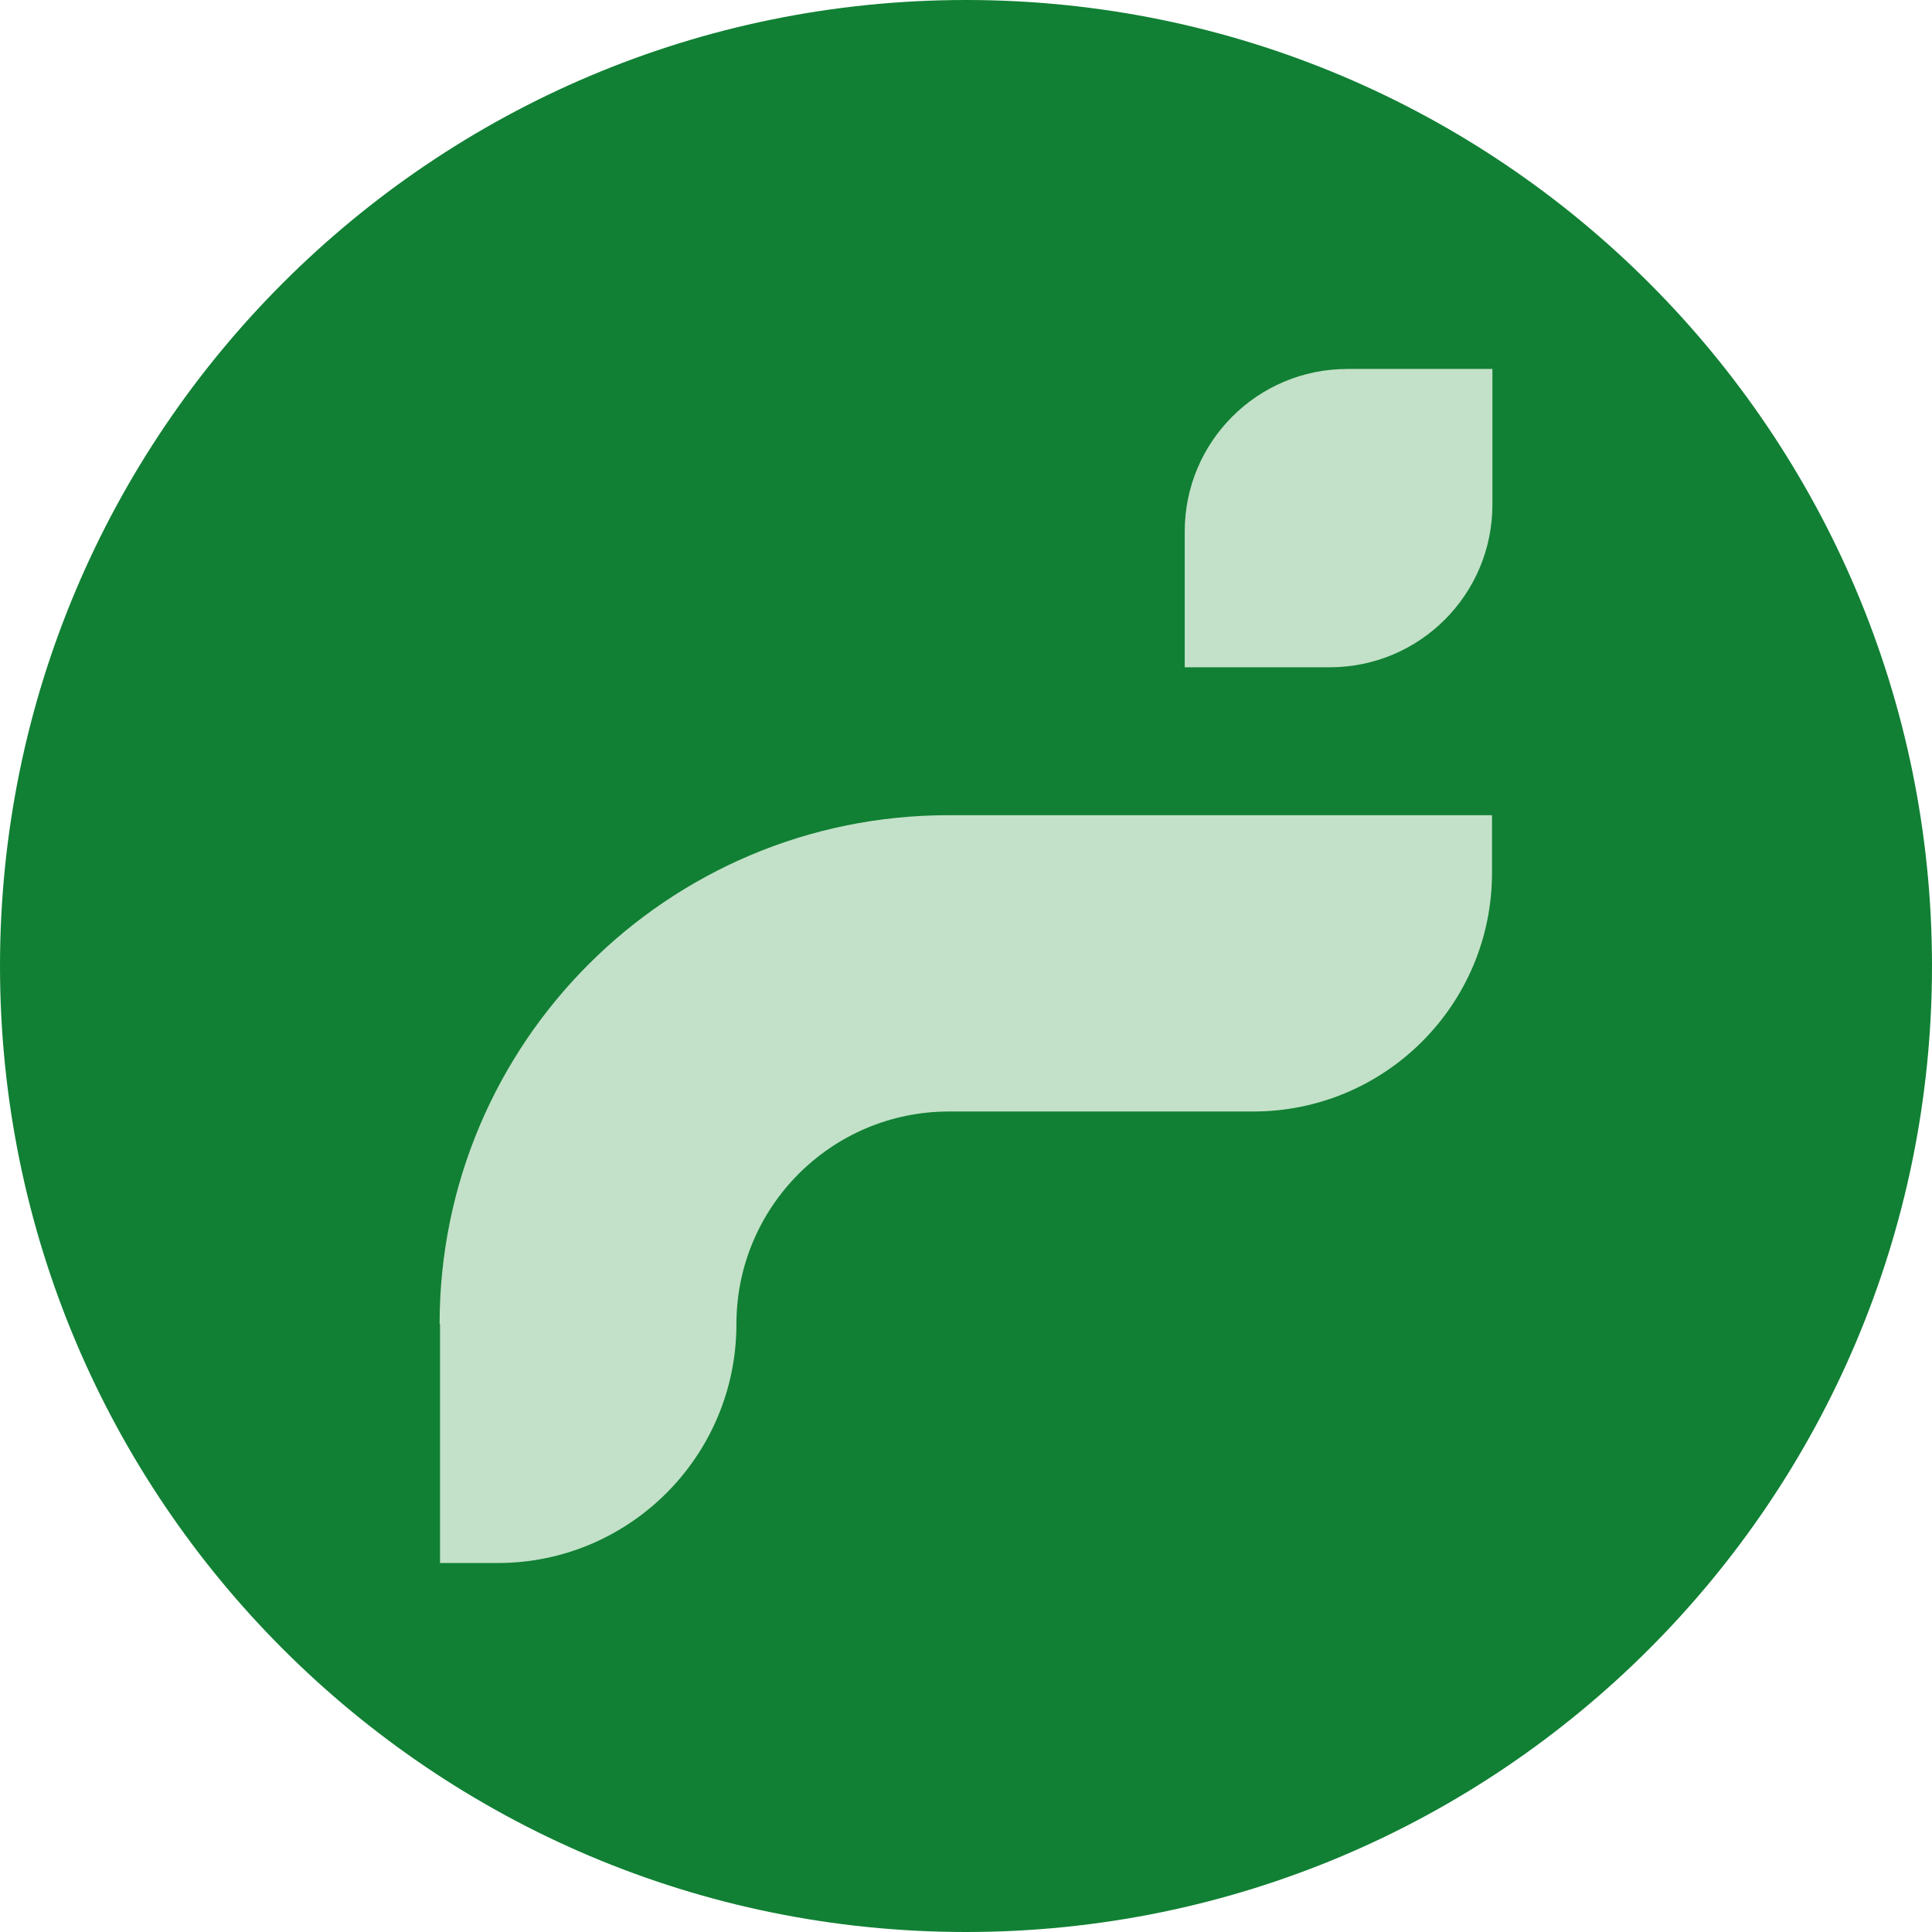
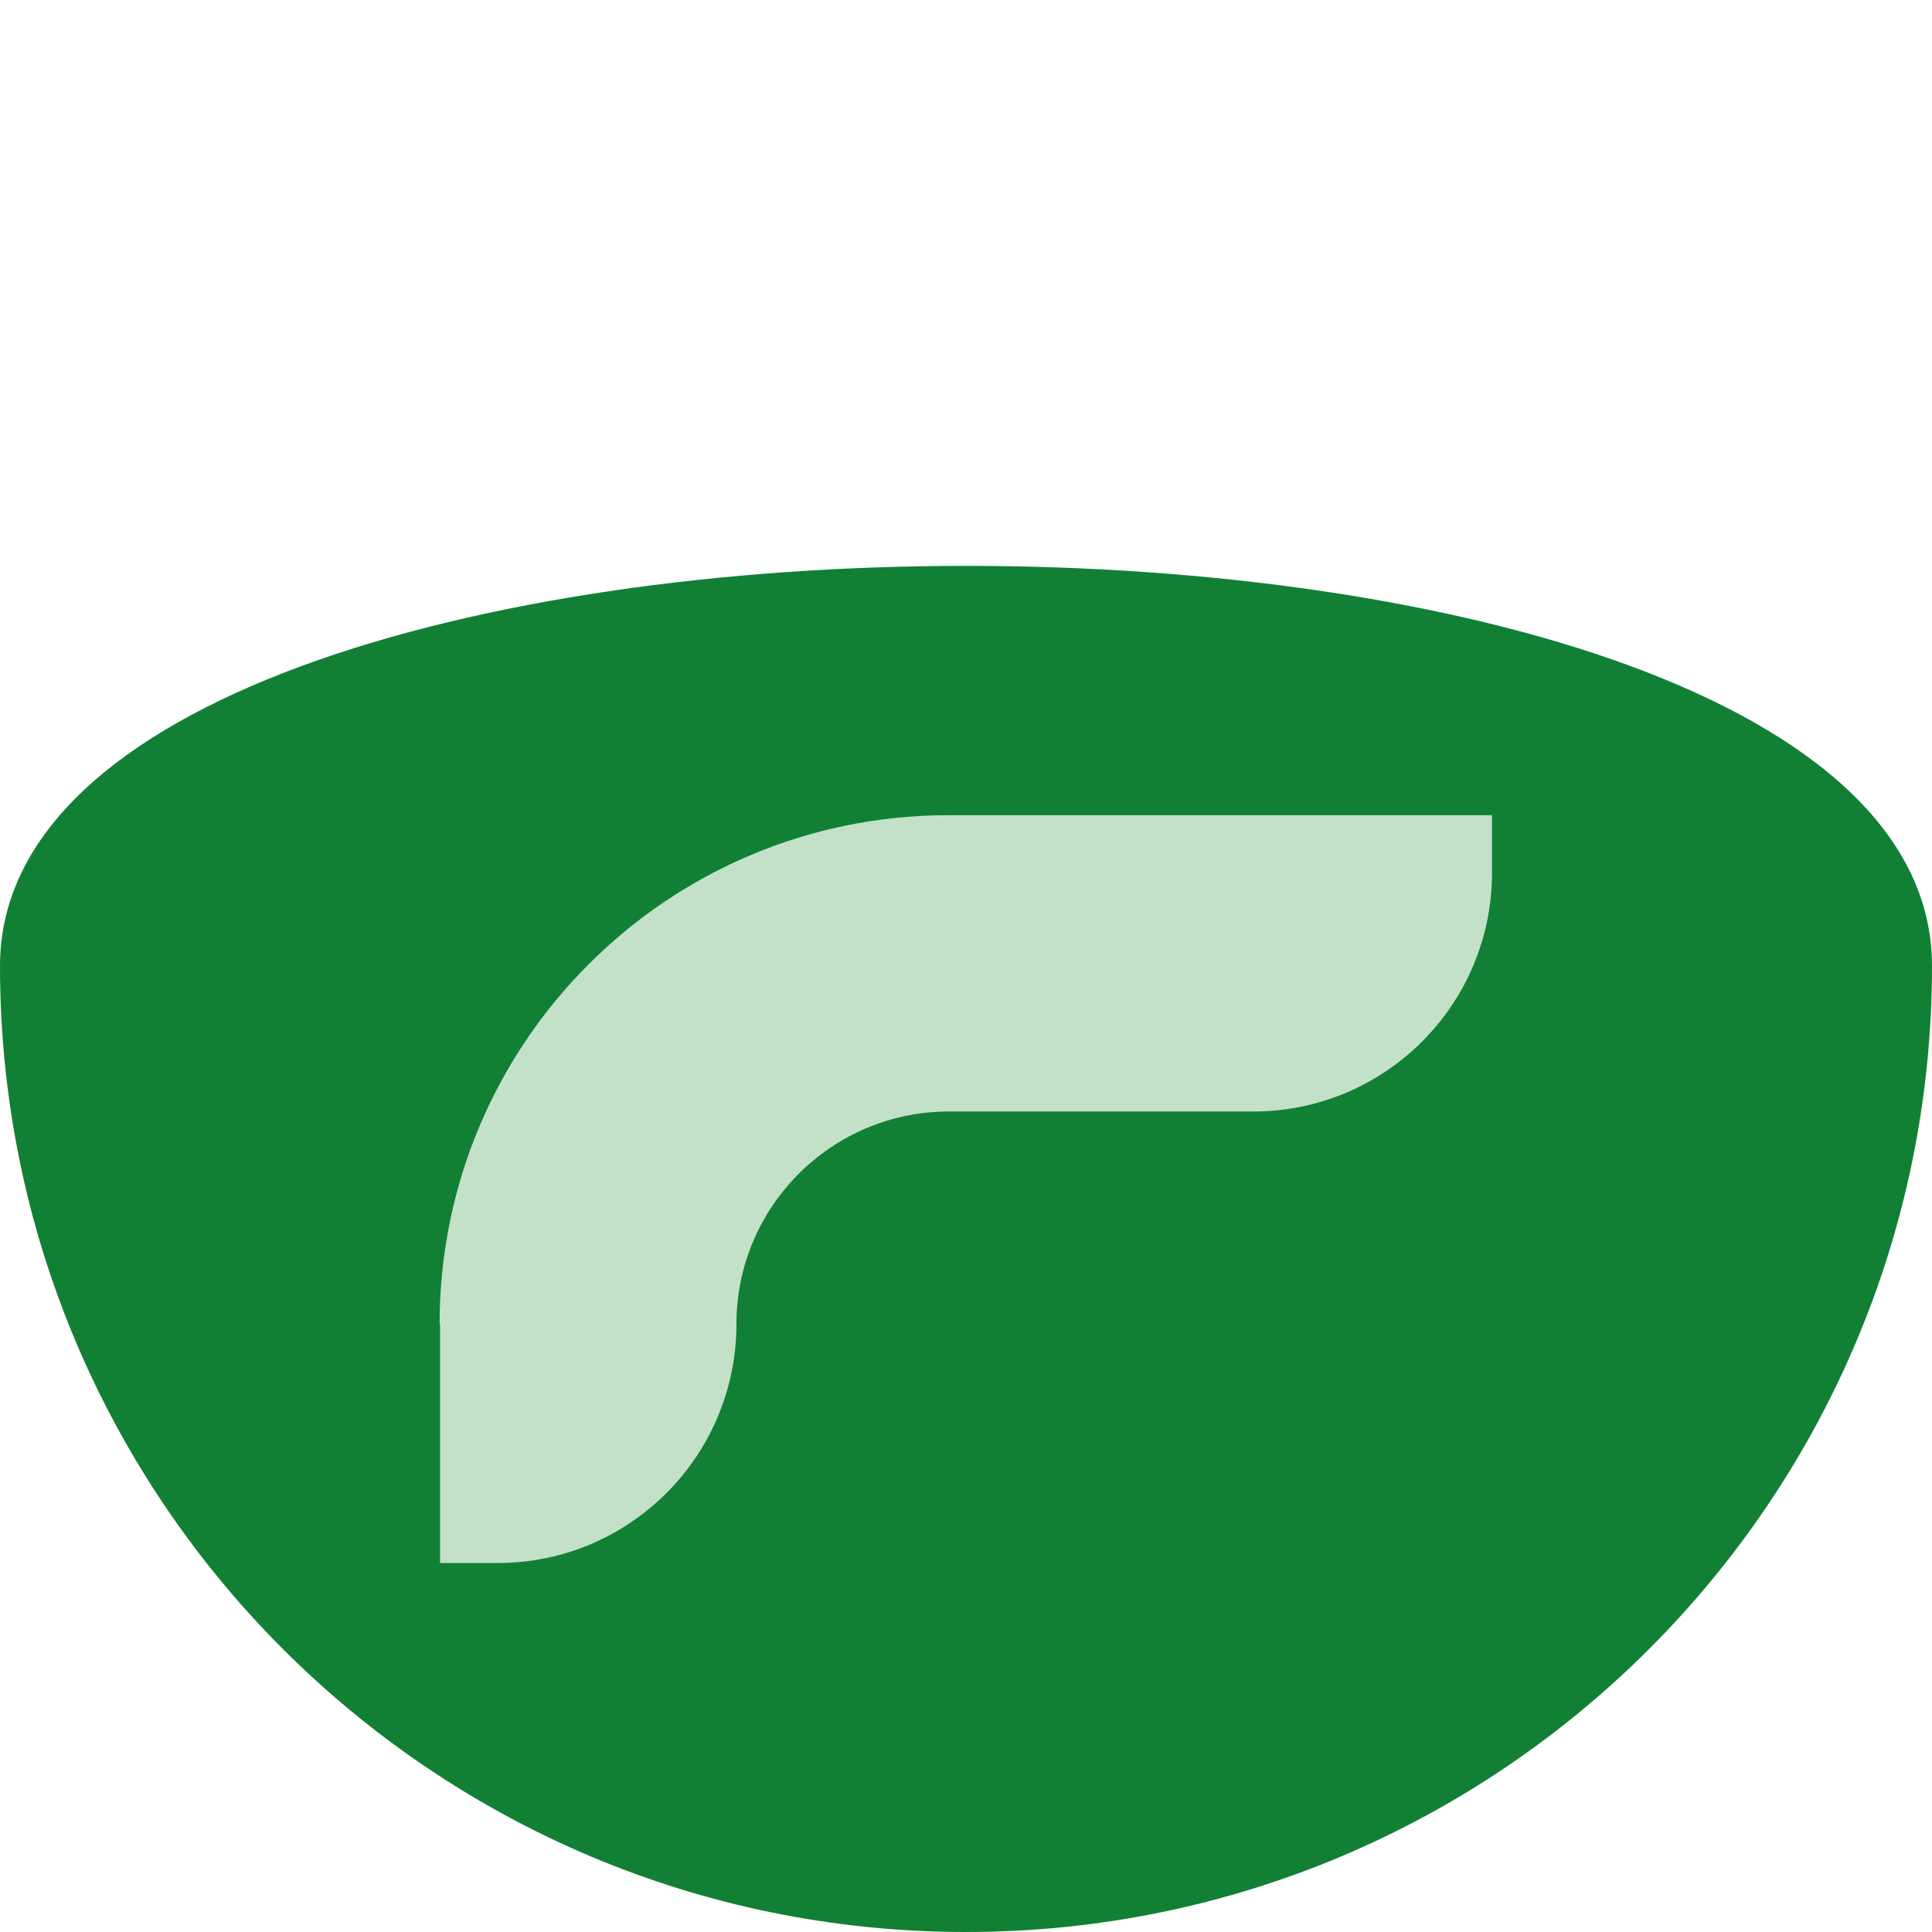
<svg xmlns="http://www.w3.org/2000/svg" version="1.1" id="Vrstva_1" x="0px" y="0px" width="64px" height="64px" viewBox="0 0 64 64" enable-background="new 0 0 64 64" xml:space="preserve">
  <g>
-     <path fill="#118034" d="M64,32c0,17.673-14.327,32-32,32S0,49.673,0,32S14.327,0,32,0S64,14.327,64,32z" />
+     <path fill="#118034" d="M64,32c0,17.673-14.327,32-32,32S0,49.673,0,32S64,14.327,64,32z" />
  </g>
  <g>
    <path fill="#C3E1C8" d="M14.577,43.862v7.915h1.908c4.368,0,7.91-3.544,7.91-7.915c0-3.884,3.153-7.042,7.039-7.042h10.08   c4.369,0,7.911-3.539,7.911-7.91v-1.906H31.427c-9.317-0.001-16.865,7.546-16.865,16.862L14.577,43.862z" />
-     <path fill="#C3E1C8" d="M44.629,12.223c-2.975,0-5.384,2.41-5.384,5.387v4.494h4.807c2.976,0,5.386-2.41,5.386-5.386v-4.496H44.629   z" />
  </g>
</svg>